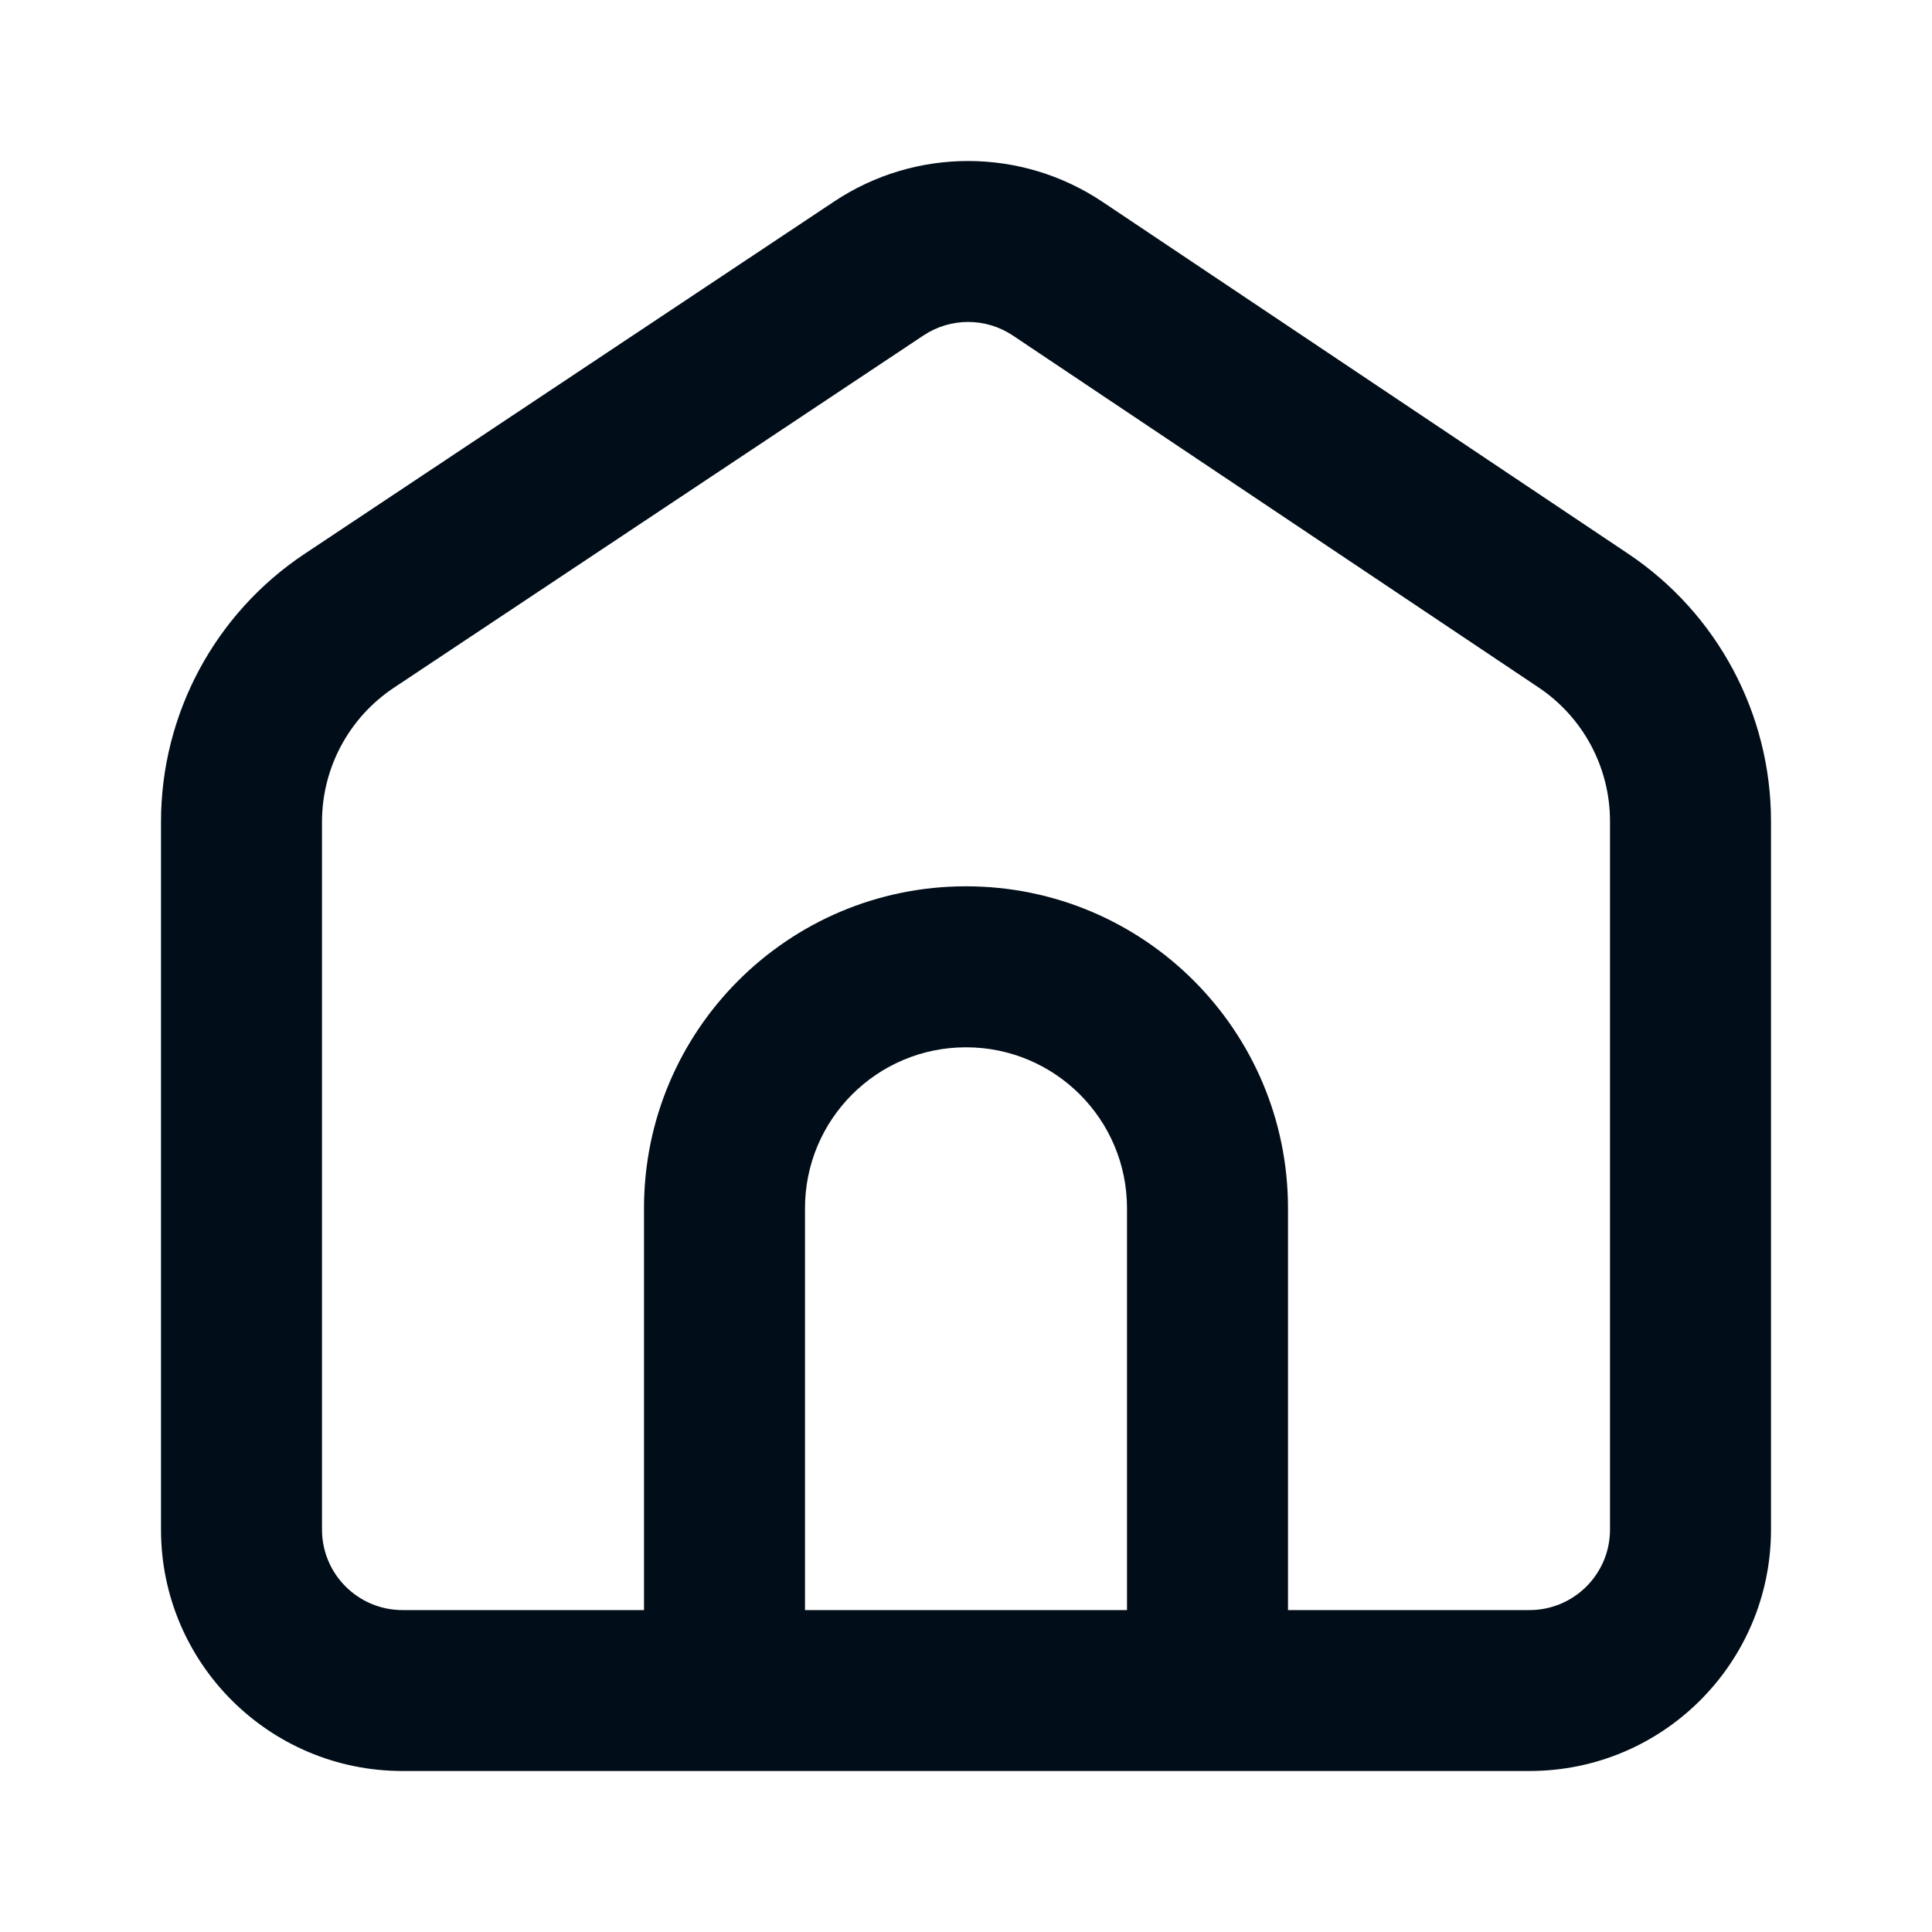
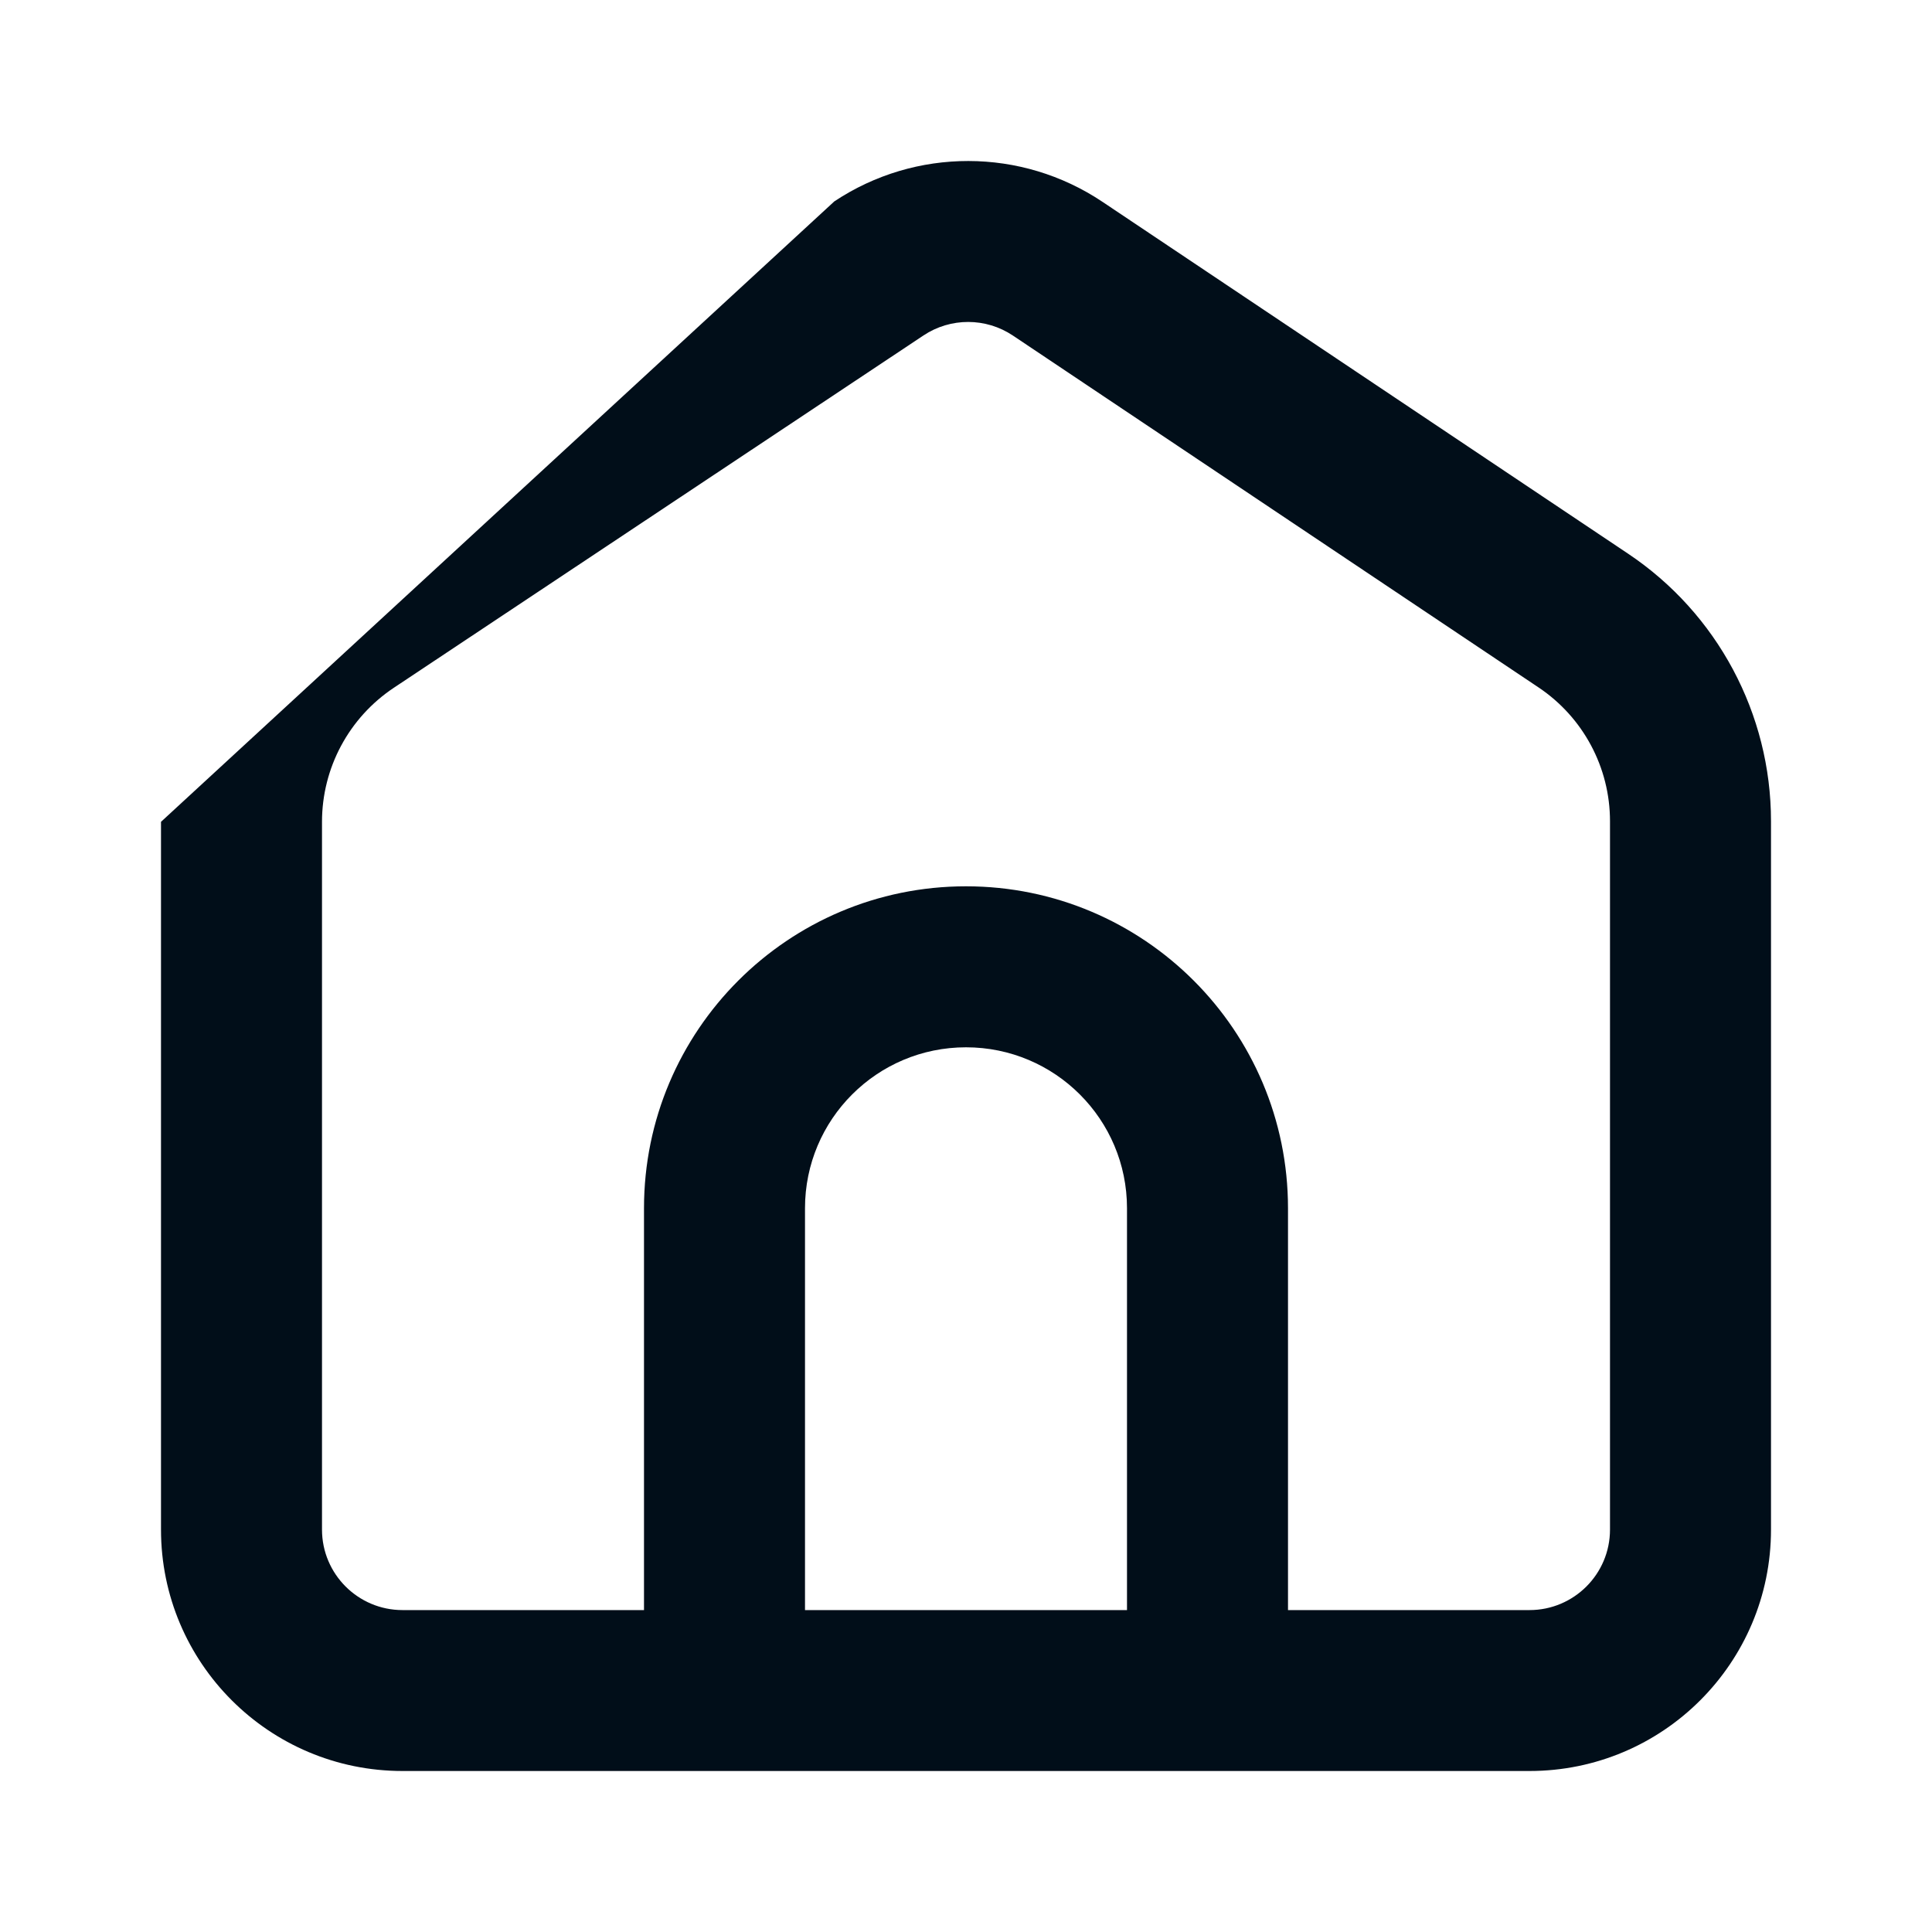
<svg xmlns="http://www.w3.org/2000/svg" width="24" height="24" viewBox="0 0 24 24" fill="none">
-   <path fill-rule="evenodd" clip-rule="evenodd" d="M2 10.209C2 8.87 2.67 7.621 3.784 6.88L10.364 2.502C11.373 1.831 12.688 1.833 13.695 2.507L20.226 6.879C21.334 7.621 22 8.867 22 10.201V19.001C22 20.657 20.657 22 19 22H5C3.343 22 2 20.657 2 19.001V10.209ZM20 10.201V19.001C20 19.553 19.552 20.001 19 20.001H16V15.009C16 12.8 14.209 11.01 12 11.01C9.791 11.01 8 12.8 8 15.009V20.001H5C4.448 20.001 4 19.553 4 19.001V10.209C4 9.539 4.335 8.915 4.892 8.544L11.472 4.167C11.808 3.943 12.247 3.944 12.582 4.168L19.113 8.54C19.667 8.911 20 9.534 20 10.201ZM10 20.001V15.009C10 13.905 10.895 13.01 12 13.01C13.105 13.01 14 13.905 14 15.009V20.001H10Z" fill="#010E19" />
+   <path fill-rule="evenodd" clip-rule="evenodd" d="M2 10.209L10.364 2.502C11.373 1.831 12.688 1.833 13.695 2.507L20.226 6.879C21.334 7.621 22 8.867 22 10.201V19.001C22 20.657 20.657 22 19 22H5C3.343 22 2 20.657 2 19.001V10.209ZM20 10.201V19.001C20 19.553 19.552 20.001 19 20.001H16V15.009C16 12.8 14.209 11.01 12 11.01C9.791 11.01 8 12.8 8 15.009V20.001H5C4.448 20.001 4 19.553 4 19.001V10.209C4 9.539 4.335 8.915 4.892 8.544L11.472 4.167C11.808 3.943 12.247 3.944 12.582 4.168L19.113 8.54C19.667 8.911 20 9.534 20 10.201ZM10 20.001V15.009C10 13.905 10.895 13.01 12 13.01C13.105 13.01 14 13.905 14 15.009V20.001H10Z" fill="#010E19" />
</svg>